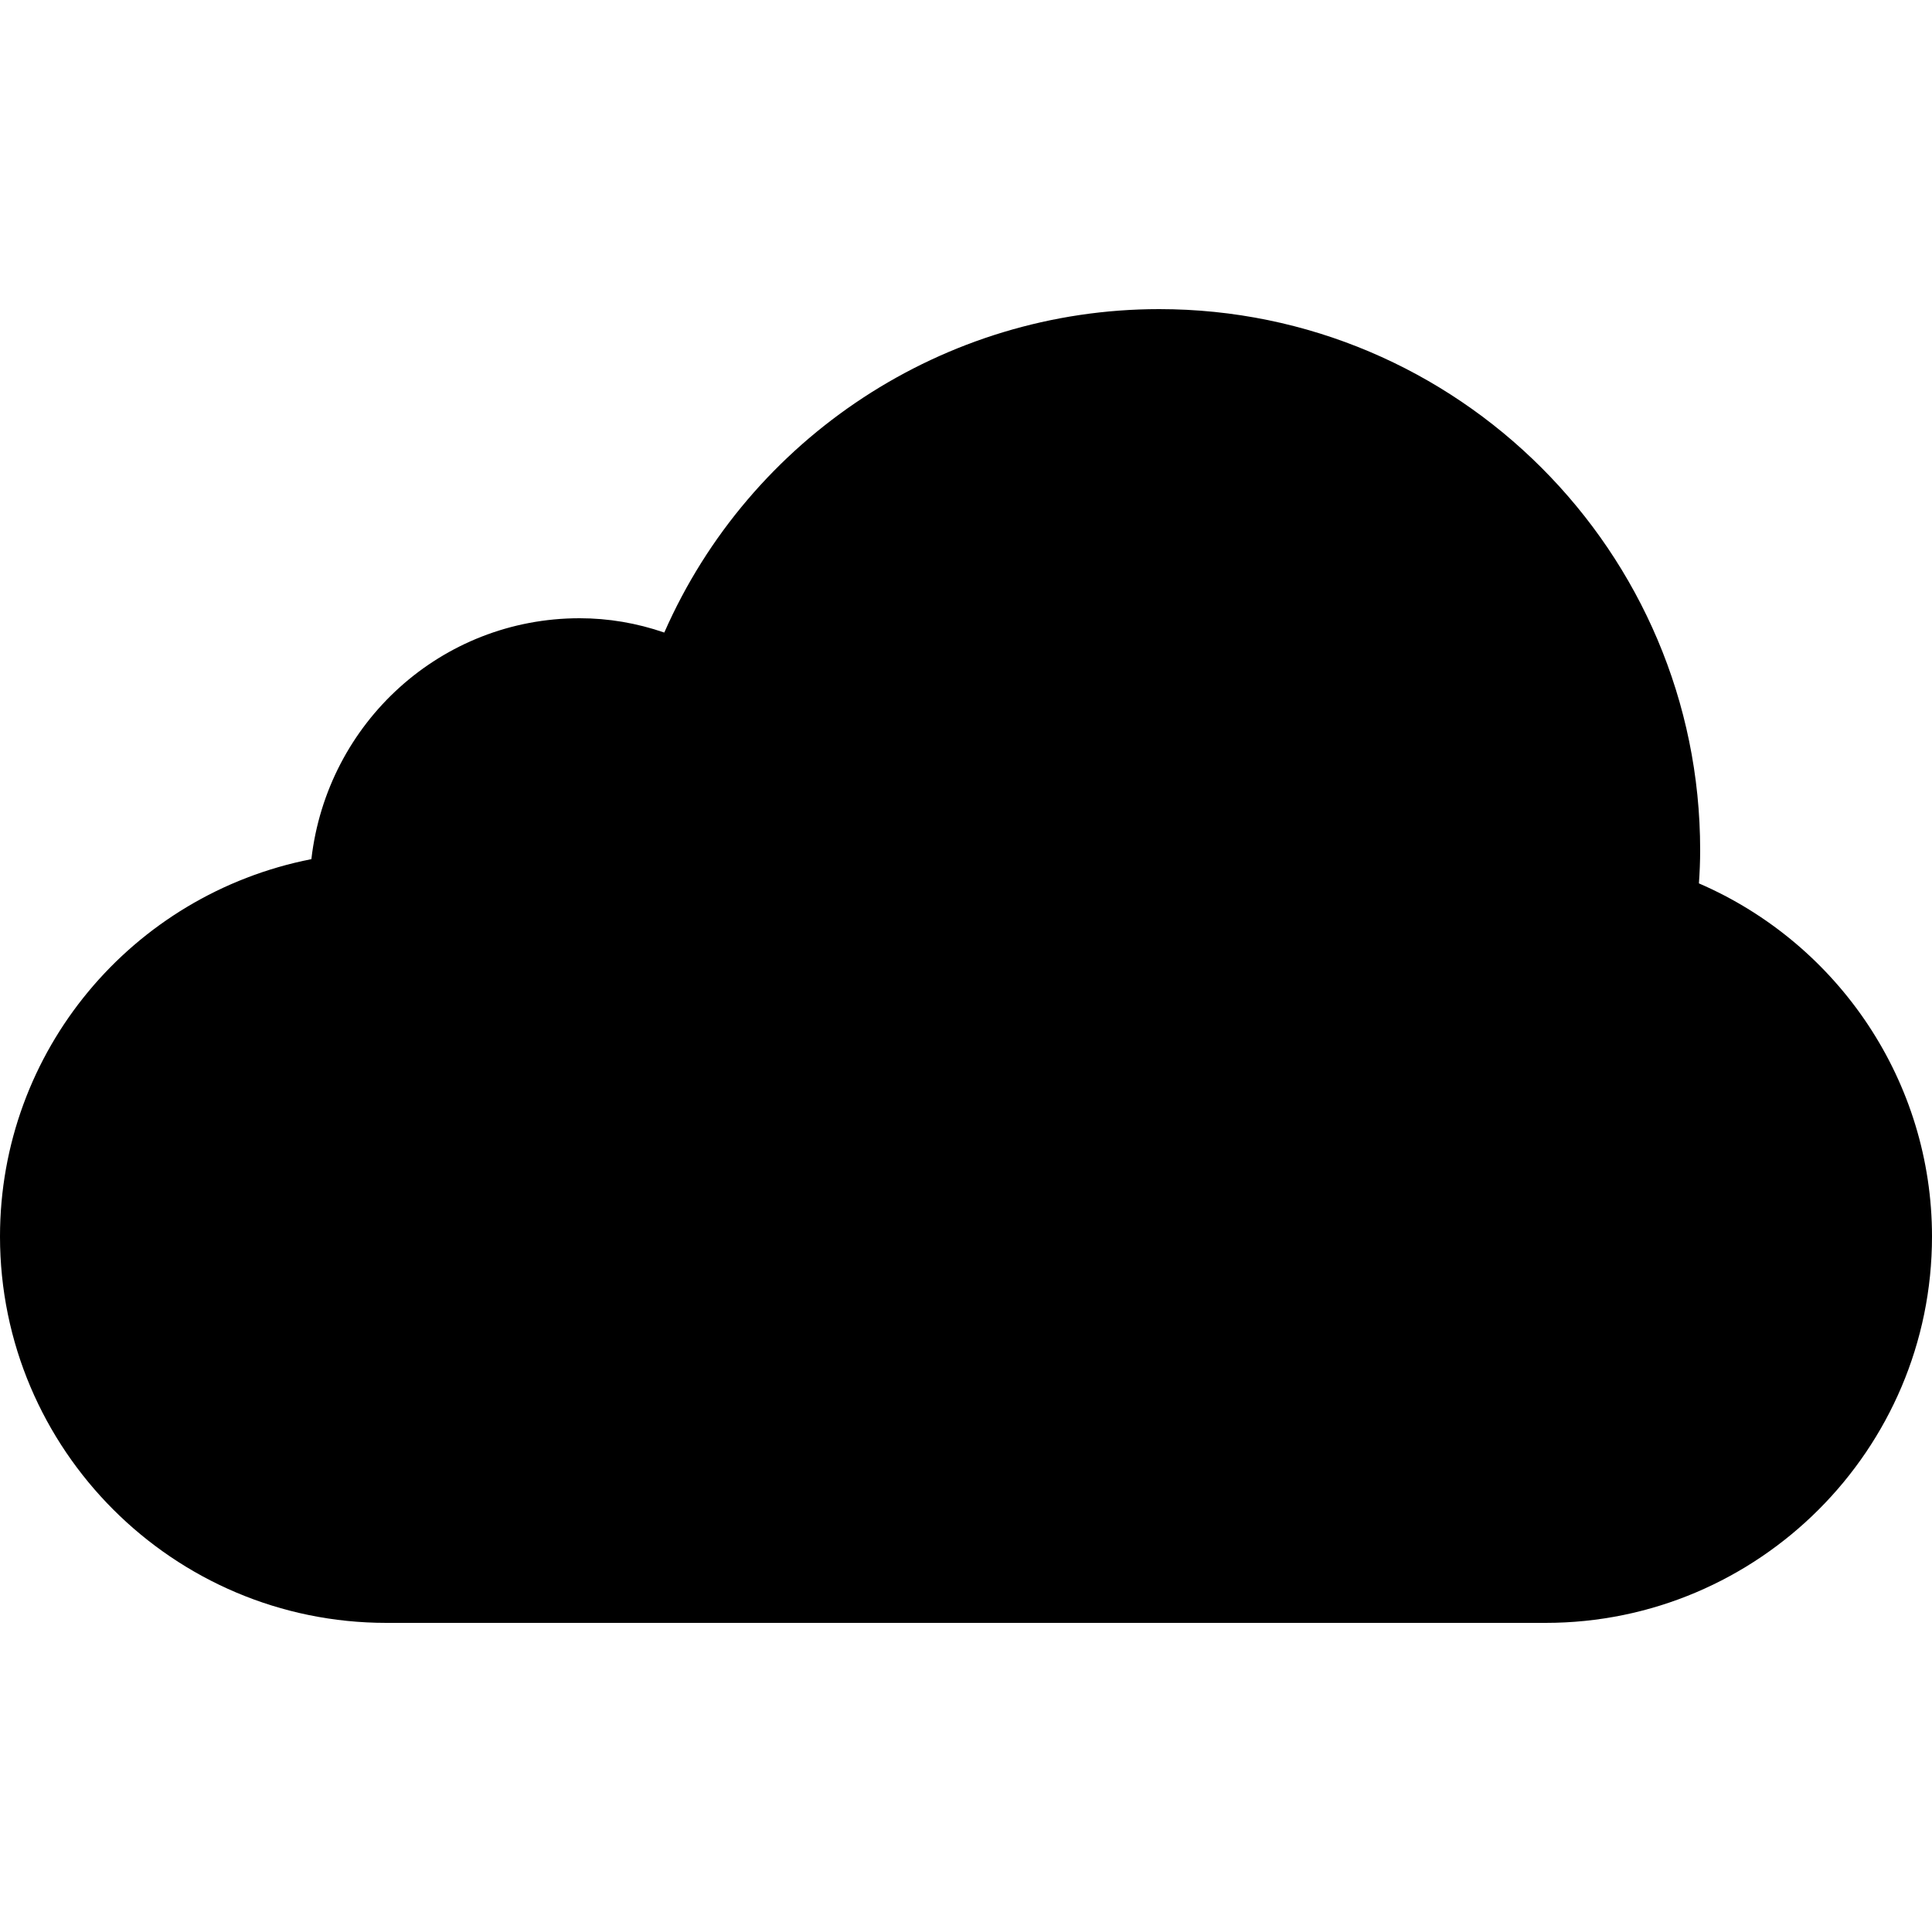
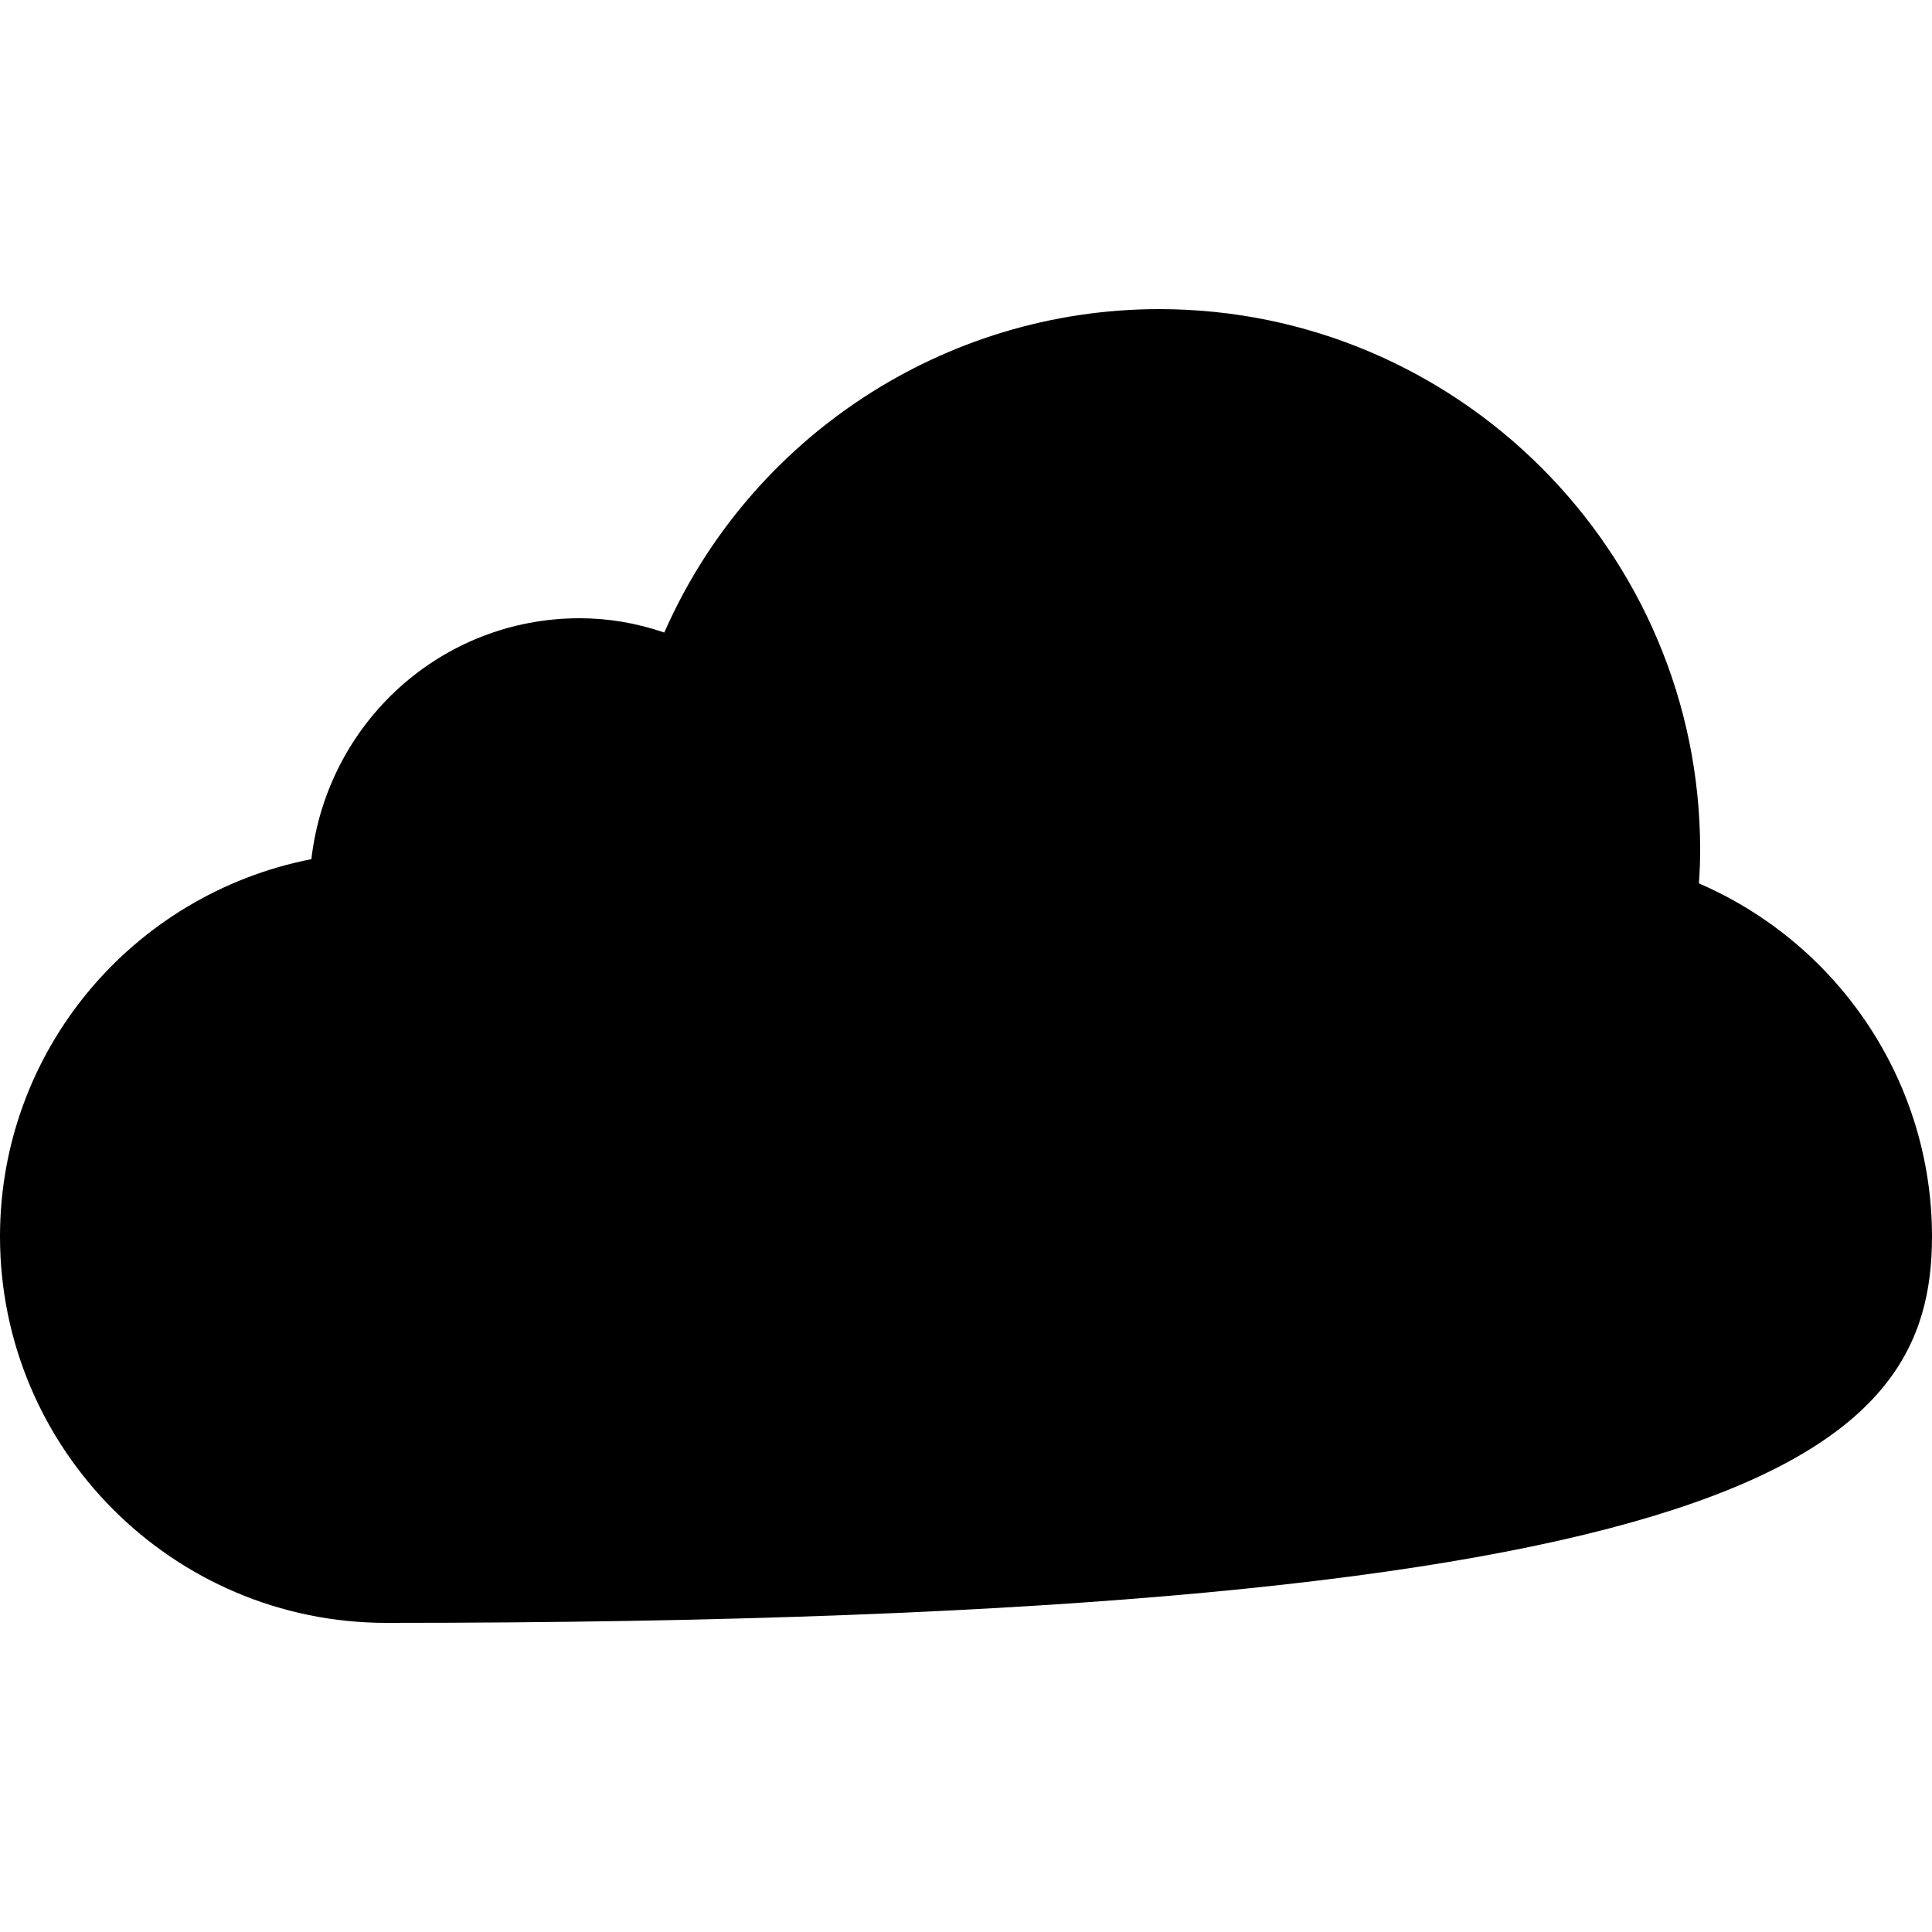
<svg xmlns="http://www.w3.org/2000/svg" width="42" height="42" viewBox="0 0 42 42" fill="none">
-   <path d="M36.933 19.204C36.95 18.964 36.96 18.724 36.96 18.48C36.96 11.995 31.683 6.72 25.2 6.72C20.52 6.72 16.304 9.511 14.441 13.751C13.84 13.544 13.223 13.44 12.6 13.44C9.598 13.44 7.113 15.701 6.769 18.677C2.864 19.445 0 22.853 0 26.88C0 31.512 3.768 35.28 8.4 35.28H33.6C38.23 35.28 42 31.512 42 26.88C42 23.534 39.989 20.526 36.933 19.204Z" fill="black" />
+   <path d="M36.933 19.204C36.95 18.964 36.96 18.724 36.96 18.48C36.96 11.995 31.683 6.72 25.2 6.72C20.52 6.72 16.304 9.511 14.441 13.751C13.84 13.544 13.223 13.44 12.6 13.44C9.598 13.44 7.113 15.701 6.769 18.677C2.864 19.445 0 22.853 0 26.88C0 31.512 3.768 35.28 8.4 35.28C38.23 35.28 42 31.512 42 26.88C42 23.534 39.989 20.526 36.933 19.204Z" fill="black" />
</svg>